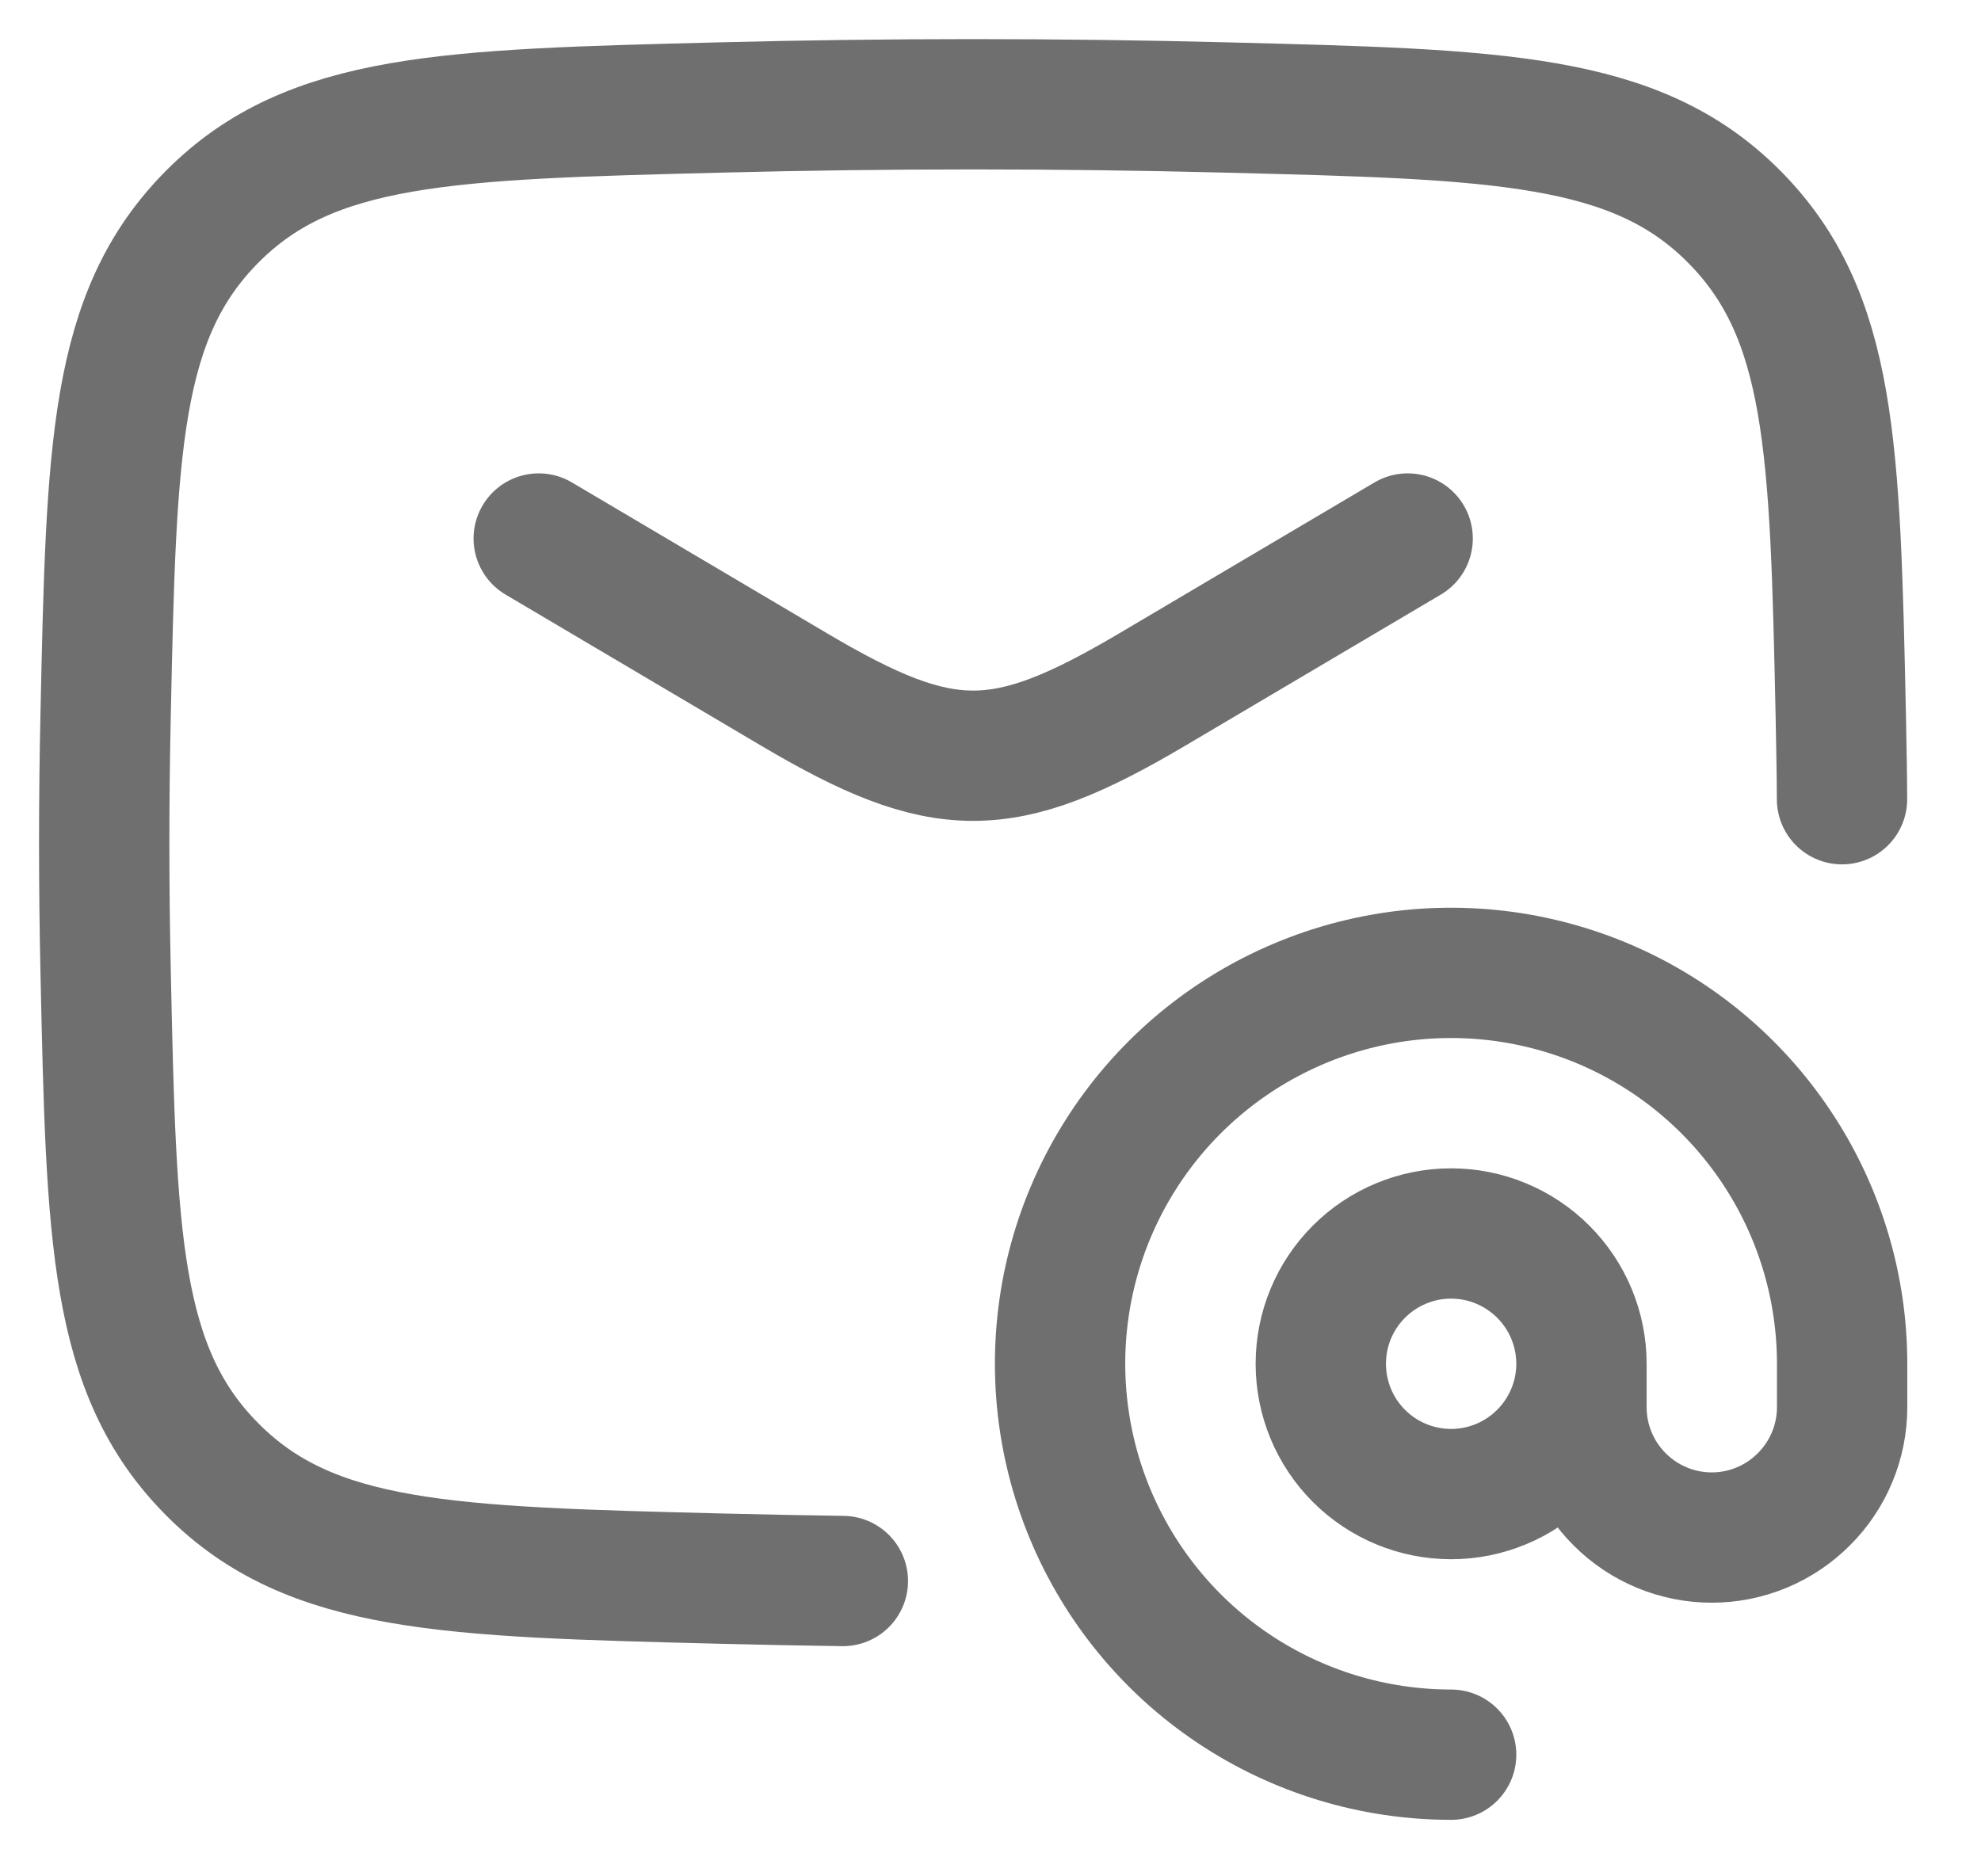
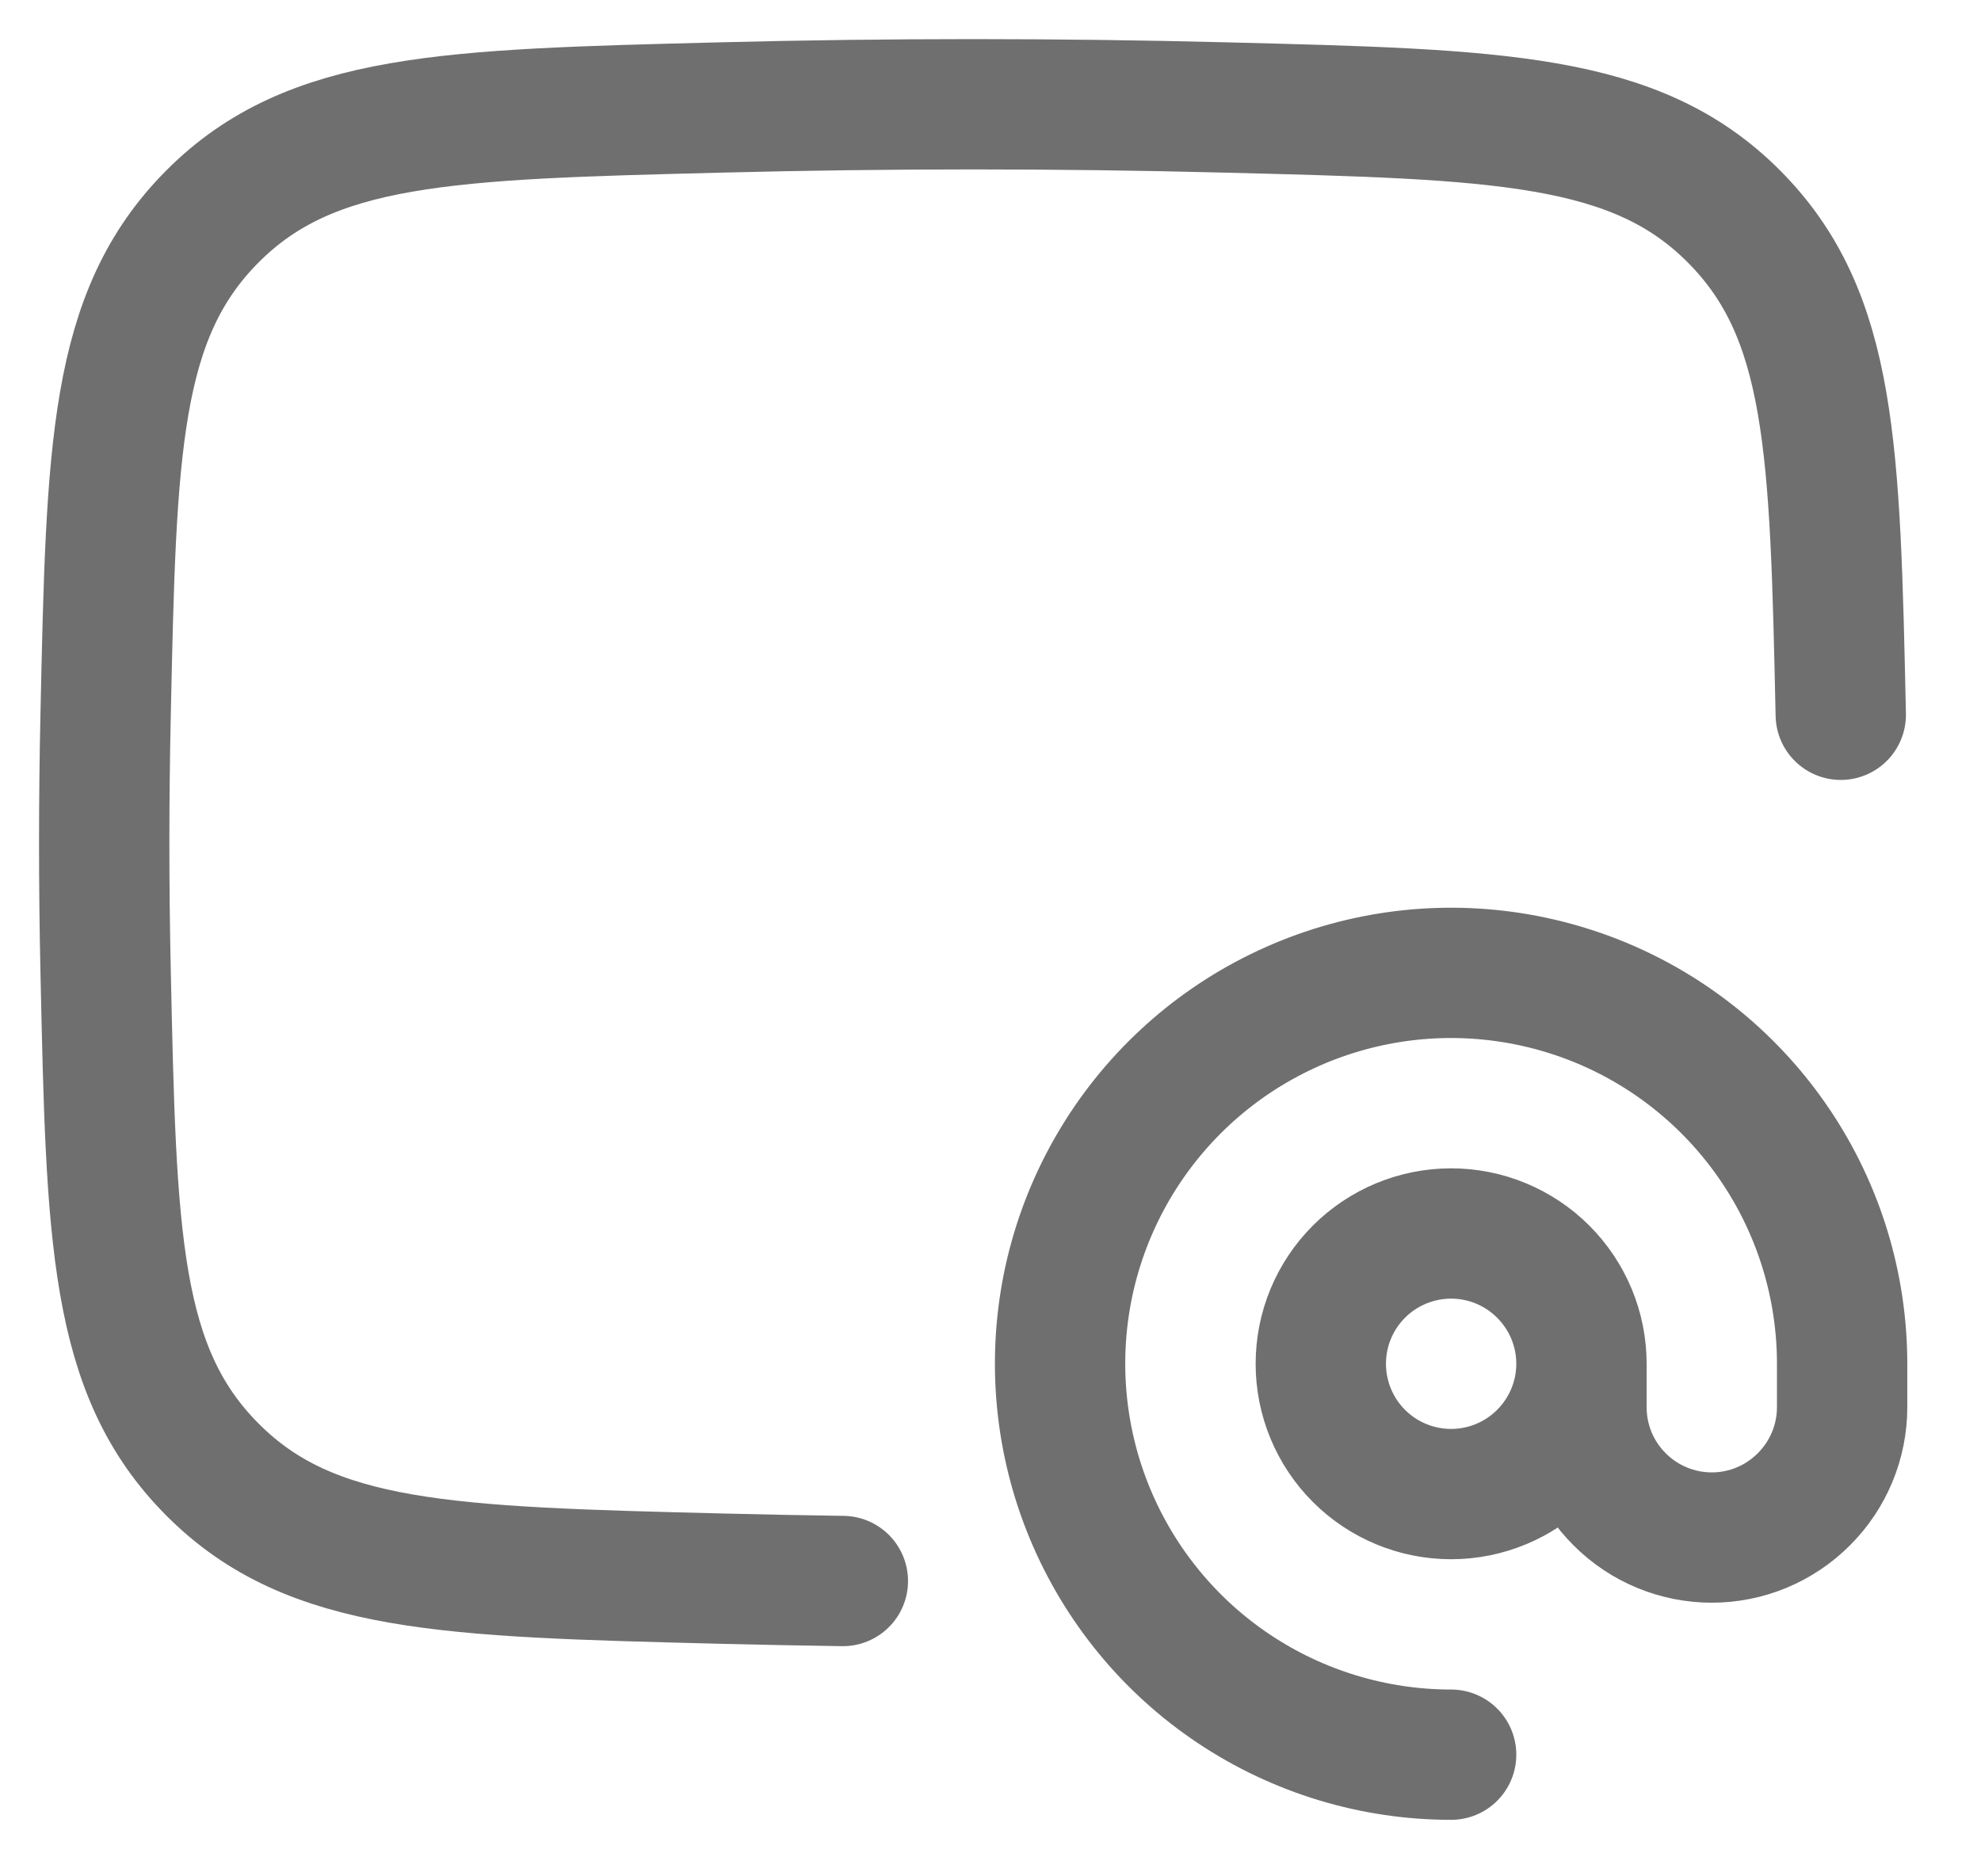
<svg xmlns="http://www.w3.org/2000/svg" fill="none" height="100%" overflow="visible" preserveAspectRatio="none" style="display: block;" viewBox="0 0 19 18" width="100%">
  <g id="Group">
-     <path d="M5.167 5.166L7.619 6.616C9.048 7.461 9.619 7.461 11.049 6.616L13.501 5.166" id="Vector" stroke="#6F6F6F" stroke-linecap="round" stroke-width="1.25" />
-     <path d="M8.084 15.167C7.695 15.161 7.305 15.154 6.916 15.144C4.292 15.078 2.981 15.046 2.038 14.098C1.095 13.152 1.068 11.873 1.013 9.317C0.995 8.497 0.995 7.677 1.013 6.857C1.068 4.301 1.095 3.023 2.038 2.076C2.981 1.129 4.292 1.097 6.916 1.031C8.528 0.99 10.14 0.99 11.751 1.031C14.376 1.097 15.687 1.129 16.63 2.076C17.572 3.022 17.6 4.301 17.655 6.857C17.662 7.236 17.666 7.413 17.667 7.667" id="Vector_2" stroke="#6F6F6F" stroke-linecap="round" stroke-width="1.25" />
+     <path d="M8.084 15.167C7.695 15.161 7.305 15.154 6.916 15.144C4.292 15.078 2.981 15.046 2.038 14.098C1.095 13.152 1.068 11.873 1.013 9.317C0.995 8.497 0.995 7.677 1.013 6.857C1.068 4.301 1.095 3.023 2.038 2.076C2.981 1.129 4.292 1.097 6.916 1.031C8.528 0.99 10.14 0.99 11.751 1.031C14.376 1.097 15.687 1.129 16.63 2.076C17.572 3.022 17.6 4.301 17.655 6.857" id="Vector_2" stroke="#6F6F6F" stroke-linecap="round" stroke-width="1.25" />
    <path d="M15.168 13.083C15.168 13.414 15.036 13.732 14.801 13.967C14.567 14.201 14.249 14.333 13.918 14.333C13.586 14.333 13.268 14.201 13.034 13.967C12.799 13.732 12.668 13.414 12.668 13.083C12.668 12.751 12.799 12.434 13.034 12.199C13.268 11.965 13.586 11.833 13.918 11.833C14.249 11.833 14.567 11.965 14.801 12.199C15.036 12.434 15.168 12.751 15.168 13.083ZM15.168 13.083V13.5C15.168 13.831 15.299 14.149 15.534 14.383C15.768 14.618 16.086 14.75 16.418 14.75C16.749 14.75 17.067 14.618 17.301 14.383C17.536 14.149 17.668 13.831 17.668 13.5V13.083C17.668 12.341 17.448 11.616 17.035 10.999C16.623 10.383 16.038 9.902 15.352 9.618C14.667 9.335 13.913 9.26 13.186 9.405C12.459 9.55 11.79 9.907 11.266 10.431C10.741 10.956 10.384 11.624 10.239 12.351C10.095 13.079 10.169 13.833 10.453 14.518C10.737 15.203 11.217 15.789 11.834 16.201C12.451 16.613 13.176 16.833 13.918 16.833" id="Vector_3" stroke="#6F6F6F" stroke-linecap="round" stroke-width="1.25" />
  </g>
</svg>